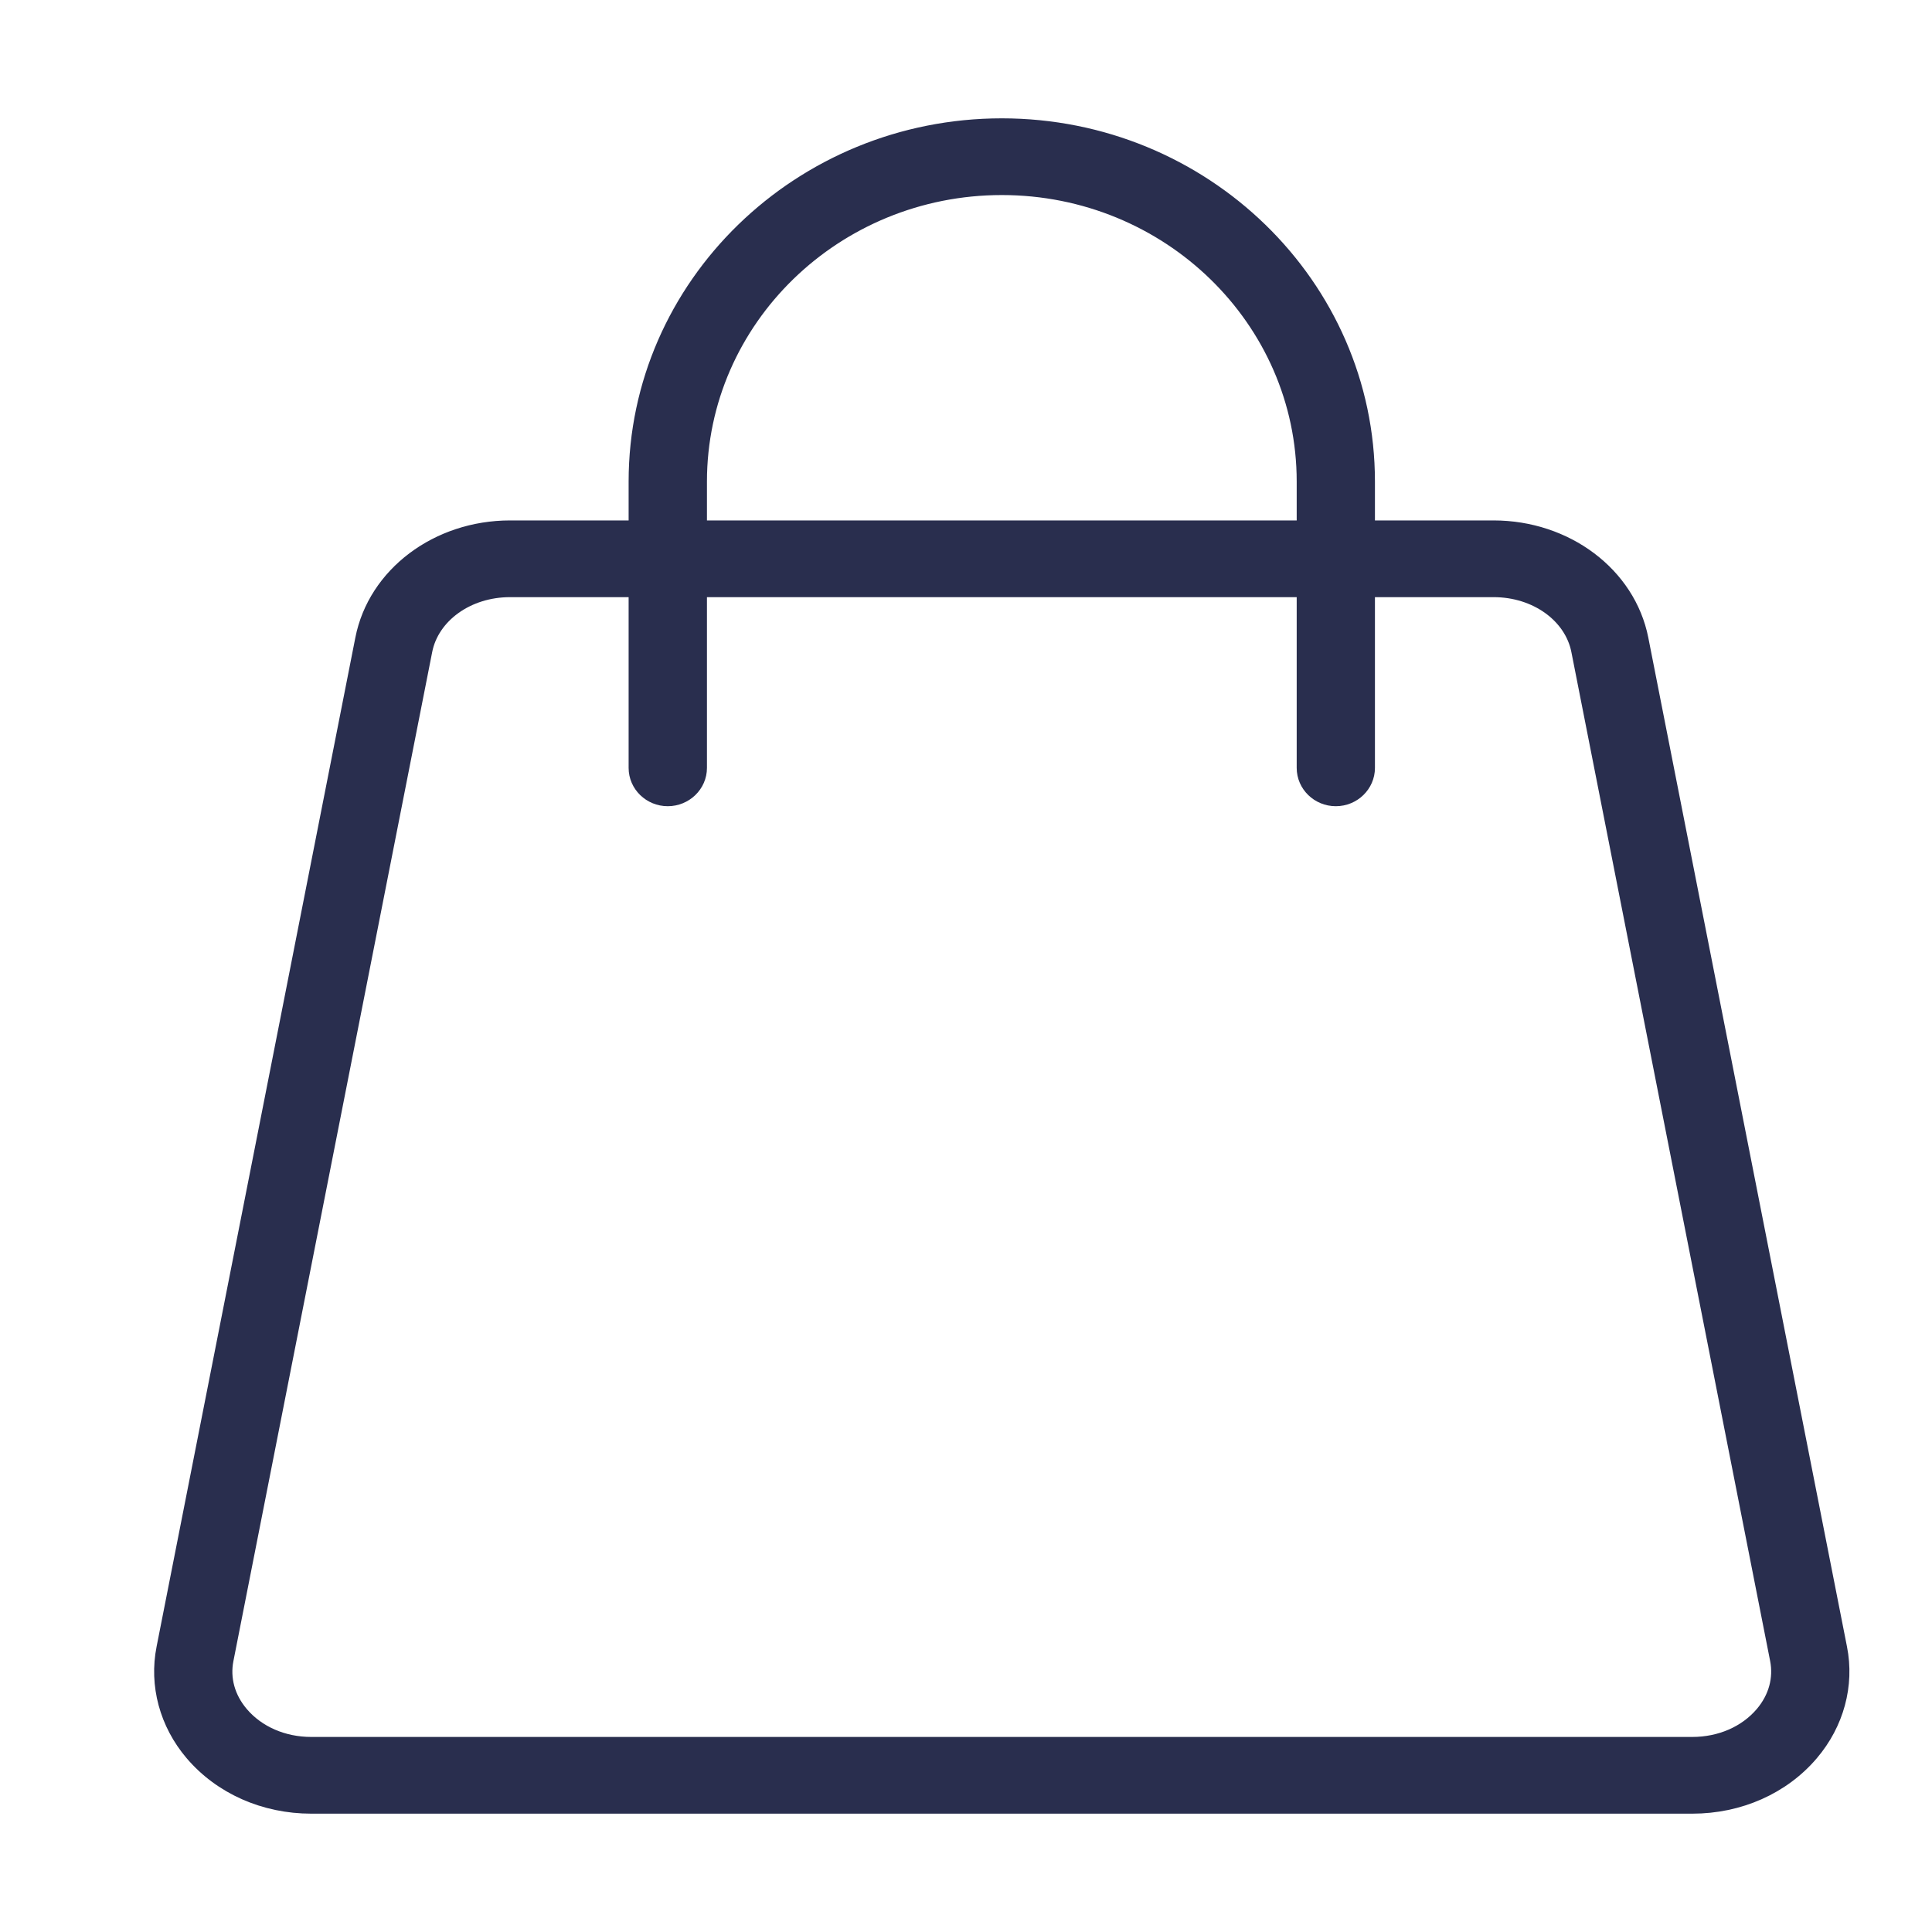
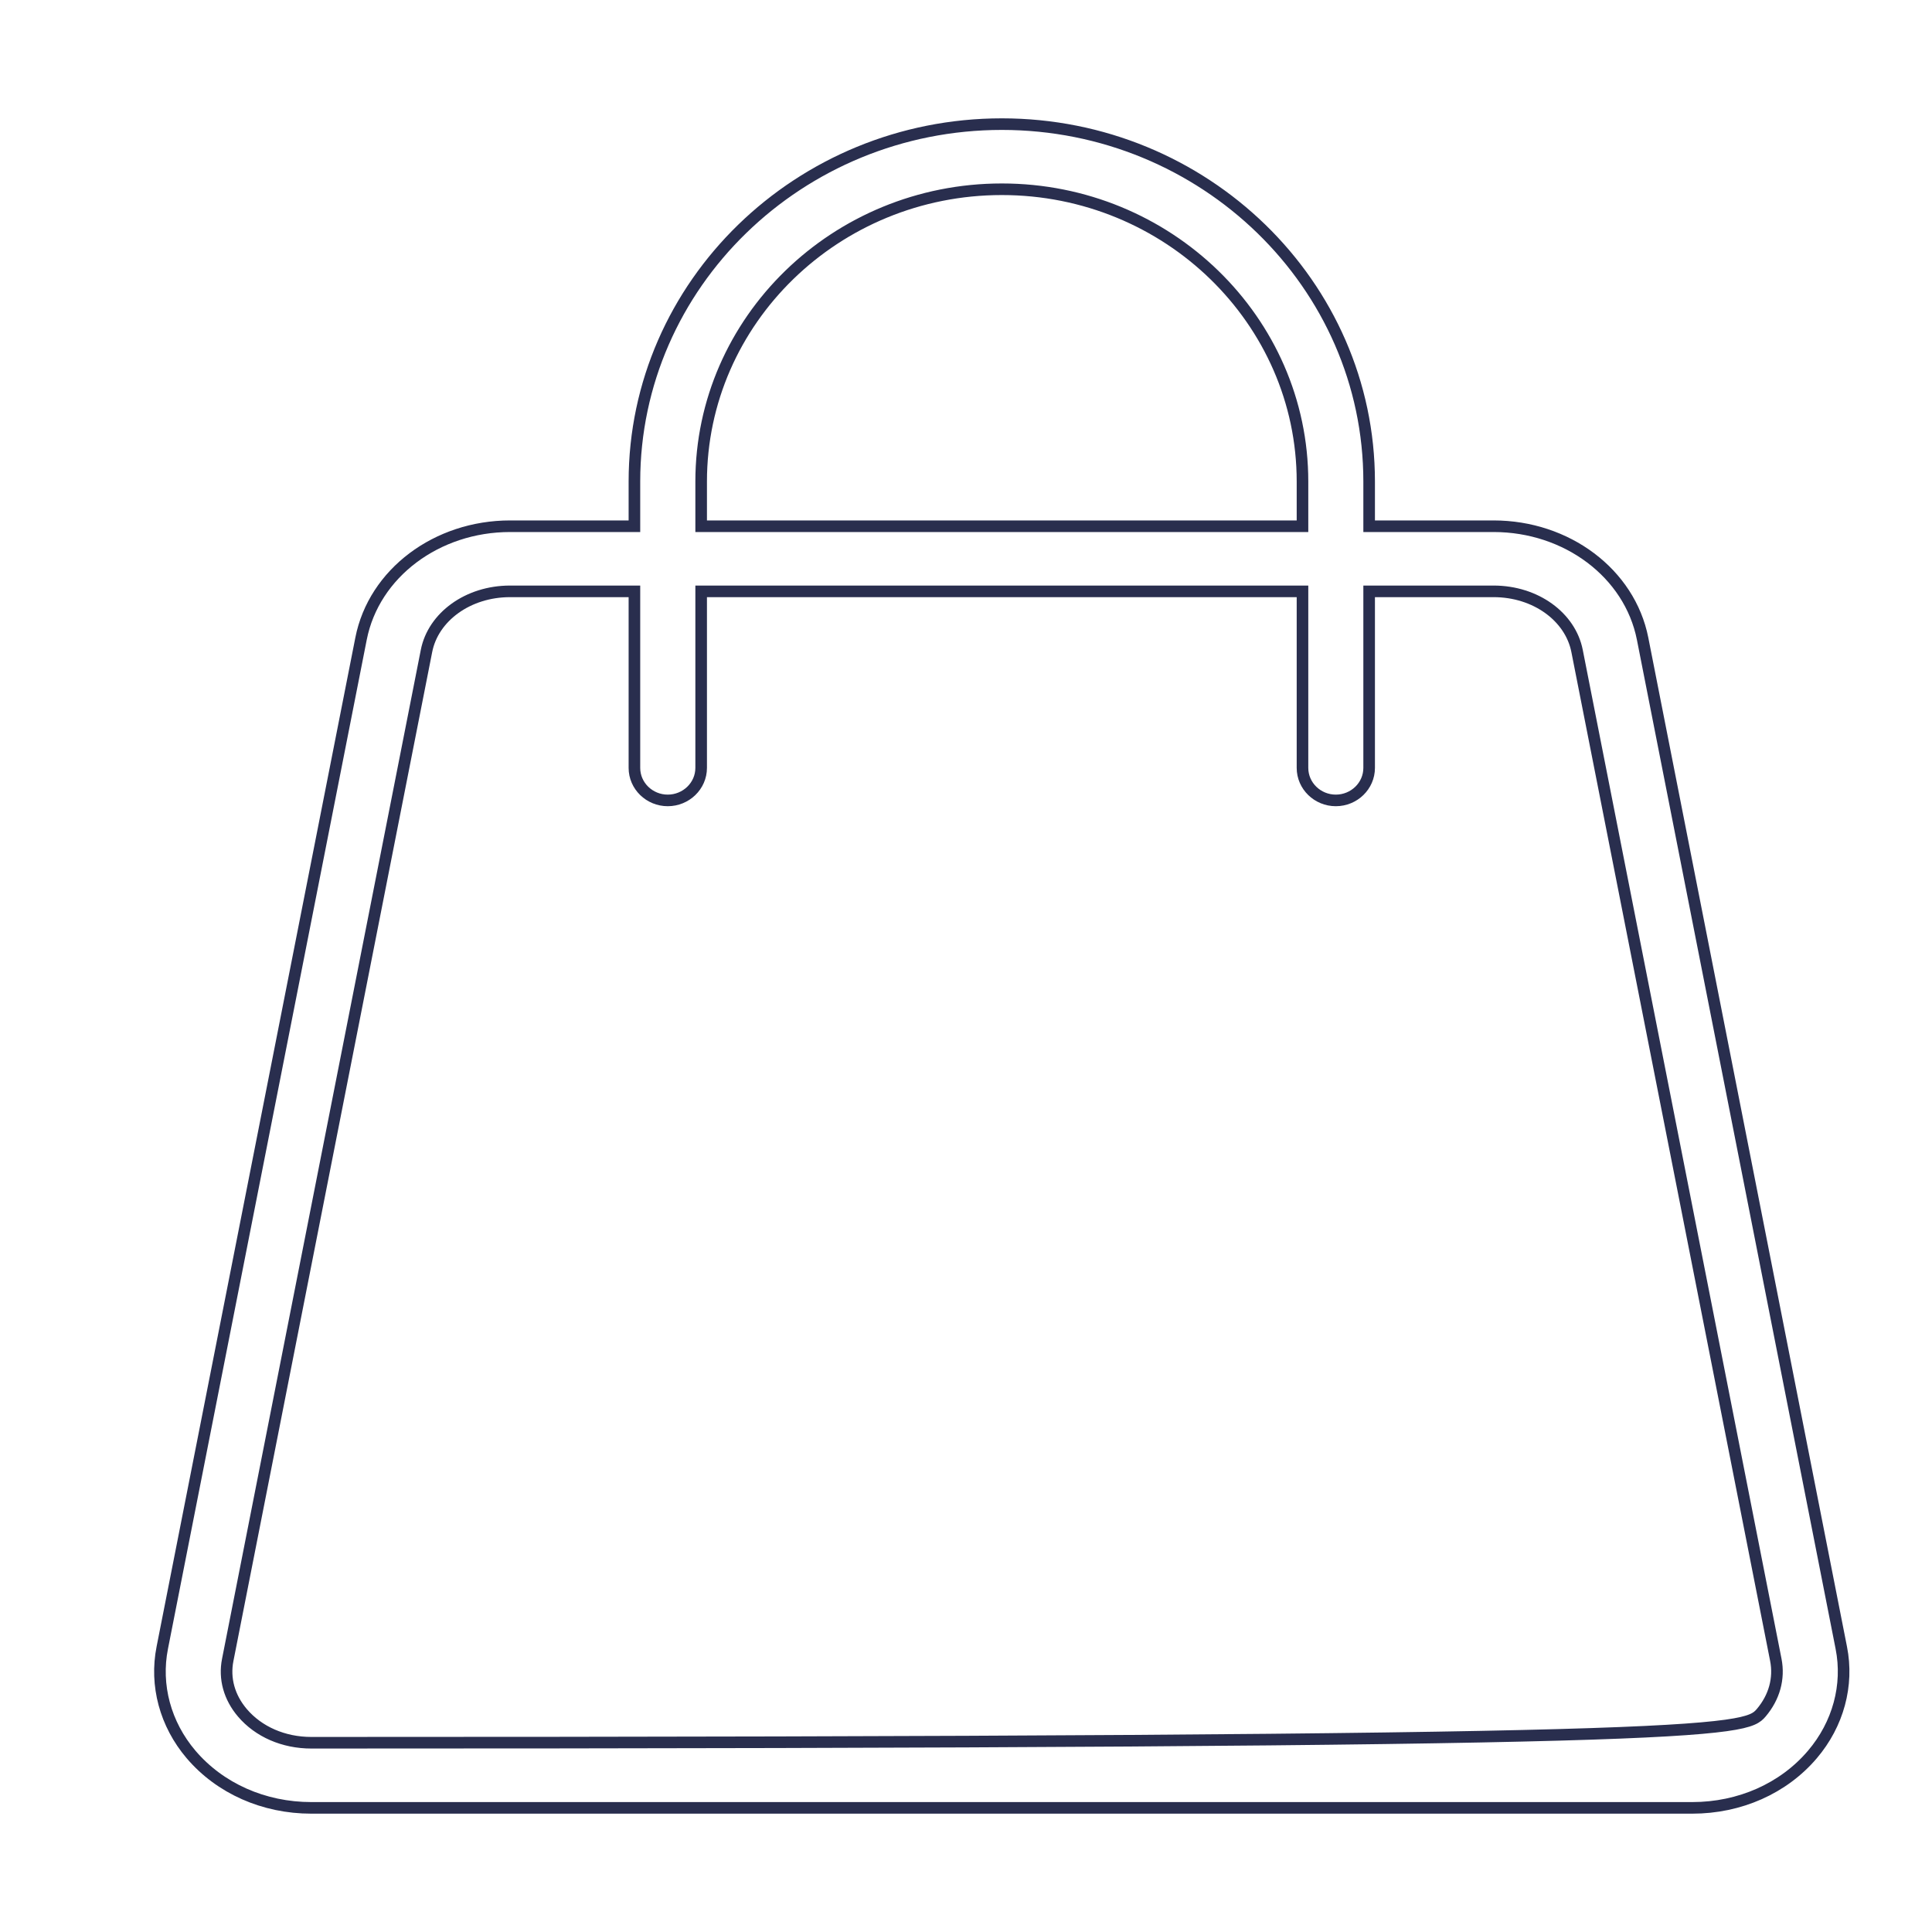
<svg xmlns="http://www.w3.org/2000/svg" width="24" height="24" viewBox="0 0 24 24" fill="none">
-   <path d="M20.405 7.934C20.244 7.12 19.462 6.537 18.554 6.537H17.008V5.982C17.008 3.533 14.959 1.542 12.445 1.542C9.93 1.542 7.881 3.533 7.881 5.982V6.537H6.336C5.427 6.537 4.645 7.12 4.485 7.934L2.016 20.468C1.923 20.935 2.054 21.419 2.373 21.794C2.733 22.217 3.278 22.458 3.867 22.458H21.022C21.611 22.458 22.156 22.217 22.515 21.794C22.834 21.419 22.966 20.935 22.873 20.468L20.405 7.934ZM5.298 8.087C5.381 7.663 5.813 7.346 6.336 7.346H7.881V9.539C7.881 9.763 8.068 9.943 8.295 9.943C8.522 9.943 8.71 9.763 8.71 9.539V7.346H16.18V9.539C16.18 9.763 16.367 9.943 16.594 9.943C16.821 9.943 17.008 9.763 17.008 9.539V7.346H18.554C19.077 7.346 19.508 7.663 19.591 8.087L22.06 20.62C22.105 20.851 22.042 21.084 21.878 21.277C21.678 21.512 21.367 21.649 21.022 21.649H3.867C3.522 21.649 3.211 21.512 3.011 21.277C2.847 21.084 2.783 20.851 2.829 20.62L5.298 8.087ZM12.445 2.351C14.506 2.351 16.18 3.981 16.18 5.982V6.537H8.71V5.982C8.71 3.981 10.383 2.351 12.445 2.351Z" fill="#292E4E" />
-   <path d="M2.373 21.794C2.054 21.419 1.923 20.935 2.016 20.468L4.485 7.934C4.645 7.12 5.427 6.537 6.336 6.537H7.881V5.982C7.881 3.533 9.93 1.542 12.445 1.542C14.959 1.542 17.008 3.533 17.008 5.982V6.537H18.554C19.462 6.537 20.244 7.12 20.405 7.934L22.873 20.468C22.966 20.935 22.834 21.419 22.515 21.794M2.373 21.794L2.417 21.756M2.373 21.794C2.733 22.217 3.278 22.458 3.867 22.458H21.022C21.611 22.458 22.156 22.217 22.515 21.794M22.515 21.794L22.474 21.759M2.829 20.62C2.783 20.851 2.847 21.084 3.011 21.277C3.211 21.512 3.522 21.649 3.867 21.649H21.022C21.367 21.649 21.678 21.512 21.878 21.277C22.042 21.084 22.105 20.851 22.06 20.62L19.591 8.087C19.508 7.663 19.077 7.346 18.554 7.346H17.008V9.539C17.008 9.763 16.821 9.943 16.594 9.943C16.367 9.943 16.18 9.763 16.18 9.539V7.346H8.71V9.539C8.71 9.763 8.522 9.943 8.295 9.943C8.068 9.943 7.881 9.763 7.881 9.539V7.346H6.336C5.813 7.346 5.381 7.663 5.298 8.087L2.829 20.62ZM2.829 20.62L2.772 20.609M12.445 2.351C14.506 2.351 16.18 3.981 16.18 5.982V6.537H8.71V5.982C8.71 3.981 10.383 2.351 12.445 2.351Z" stroke="#292E4E" stroke-width="0.144" />
+   <path d="M2.373 21.794C2.054 21.419 1.923 20.935 2.016 20.468L4.485 7.934C4.645 7.12 5.427 6.537 6.336 6.537H7.881V5.982C7.881 3.533 9.93 1.542 12.445 1.542C14.959 1.542 17.008 3.533 17.008 5.982V6.537H18.554C19.462 6.537 20.244 7.12 20.405 7.934L22.873 20.468C22.966 20.935 22.834 21.419 22.515 21.794M2.373 21.794L2.417 21.756M2.373 21.794C2.733 22.217 3.278 22.458 3.867 22.458H21.022C21.611 22.458 22.156 22.217 22.515 21.794M22.515 21.794L22.474 21.759M2.829 20.62C2.783 20.851 2.847 21.084 3.011 21.277C3.211 21.512 3.522 21.649 3.867 21.649C21.367 21.649 21.678 21.512 21.878 21.277C22.042 21.084 22.105 20.851 22.06 20.62L19.591 8.087C19.508 7.663 19.077 7.346 18.554 7.346H17.008V9.539C17.008 9.763 16.821 9.943 16.594 9.943C16.367 9.943 16.18 9.763 16.18 9.539V7.346H8.71V9.539C8.71 9.763 8.522 9.943 8.295 9.943C8.068 9.943 7.881 9.763 7.881 9.539V7.346H6.336C5.813 7.346 5.381 7.663 5.298 8.087L2.829 20.62ZM2.829 20.62L2.772 20.609M12.445 2.351C14.506 2.351 16.18 3.981 16.18 5.982V6.537H8.71V5.982C8.71 3.981 10.383 2.351 12.445 2.351Z" stroke="#292E4E" stroke-width="0.144" />
</svg>